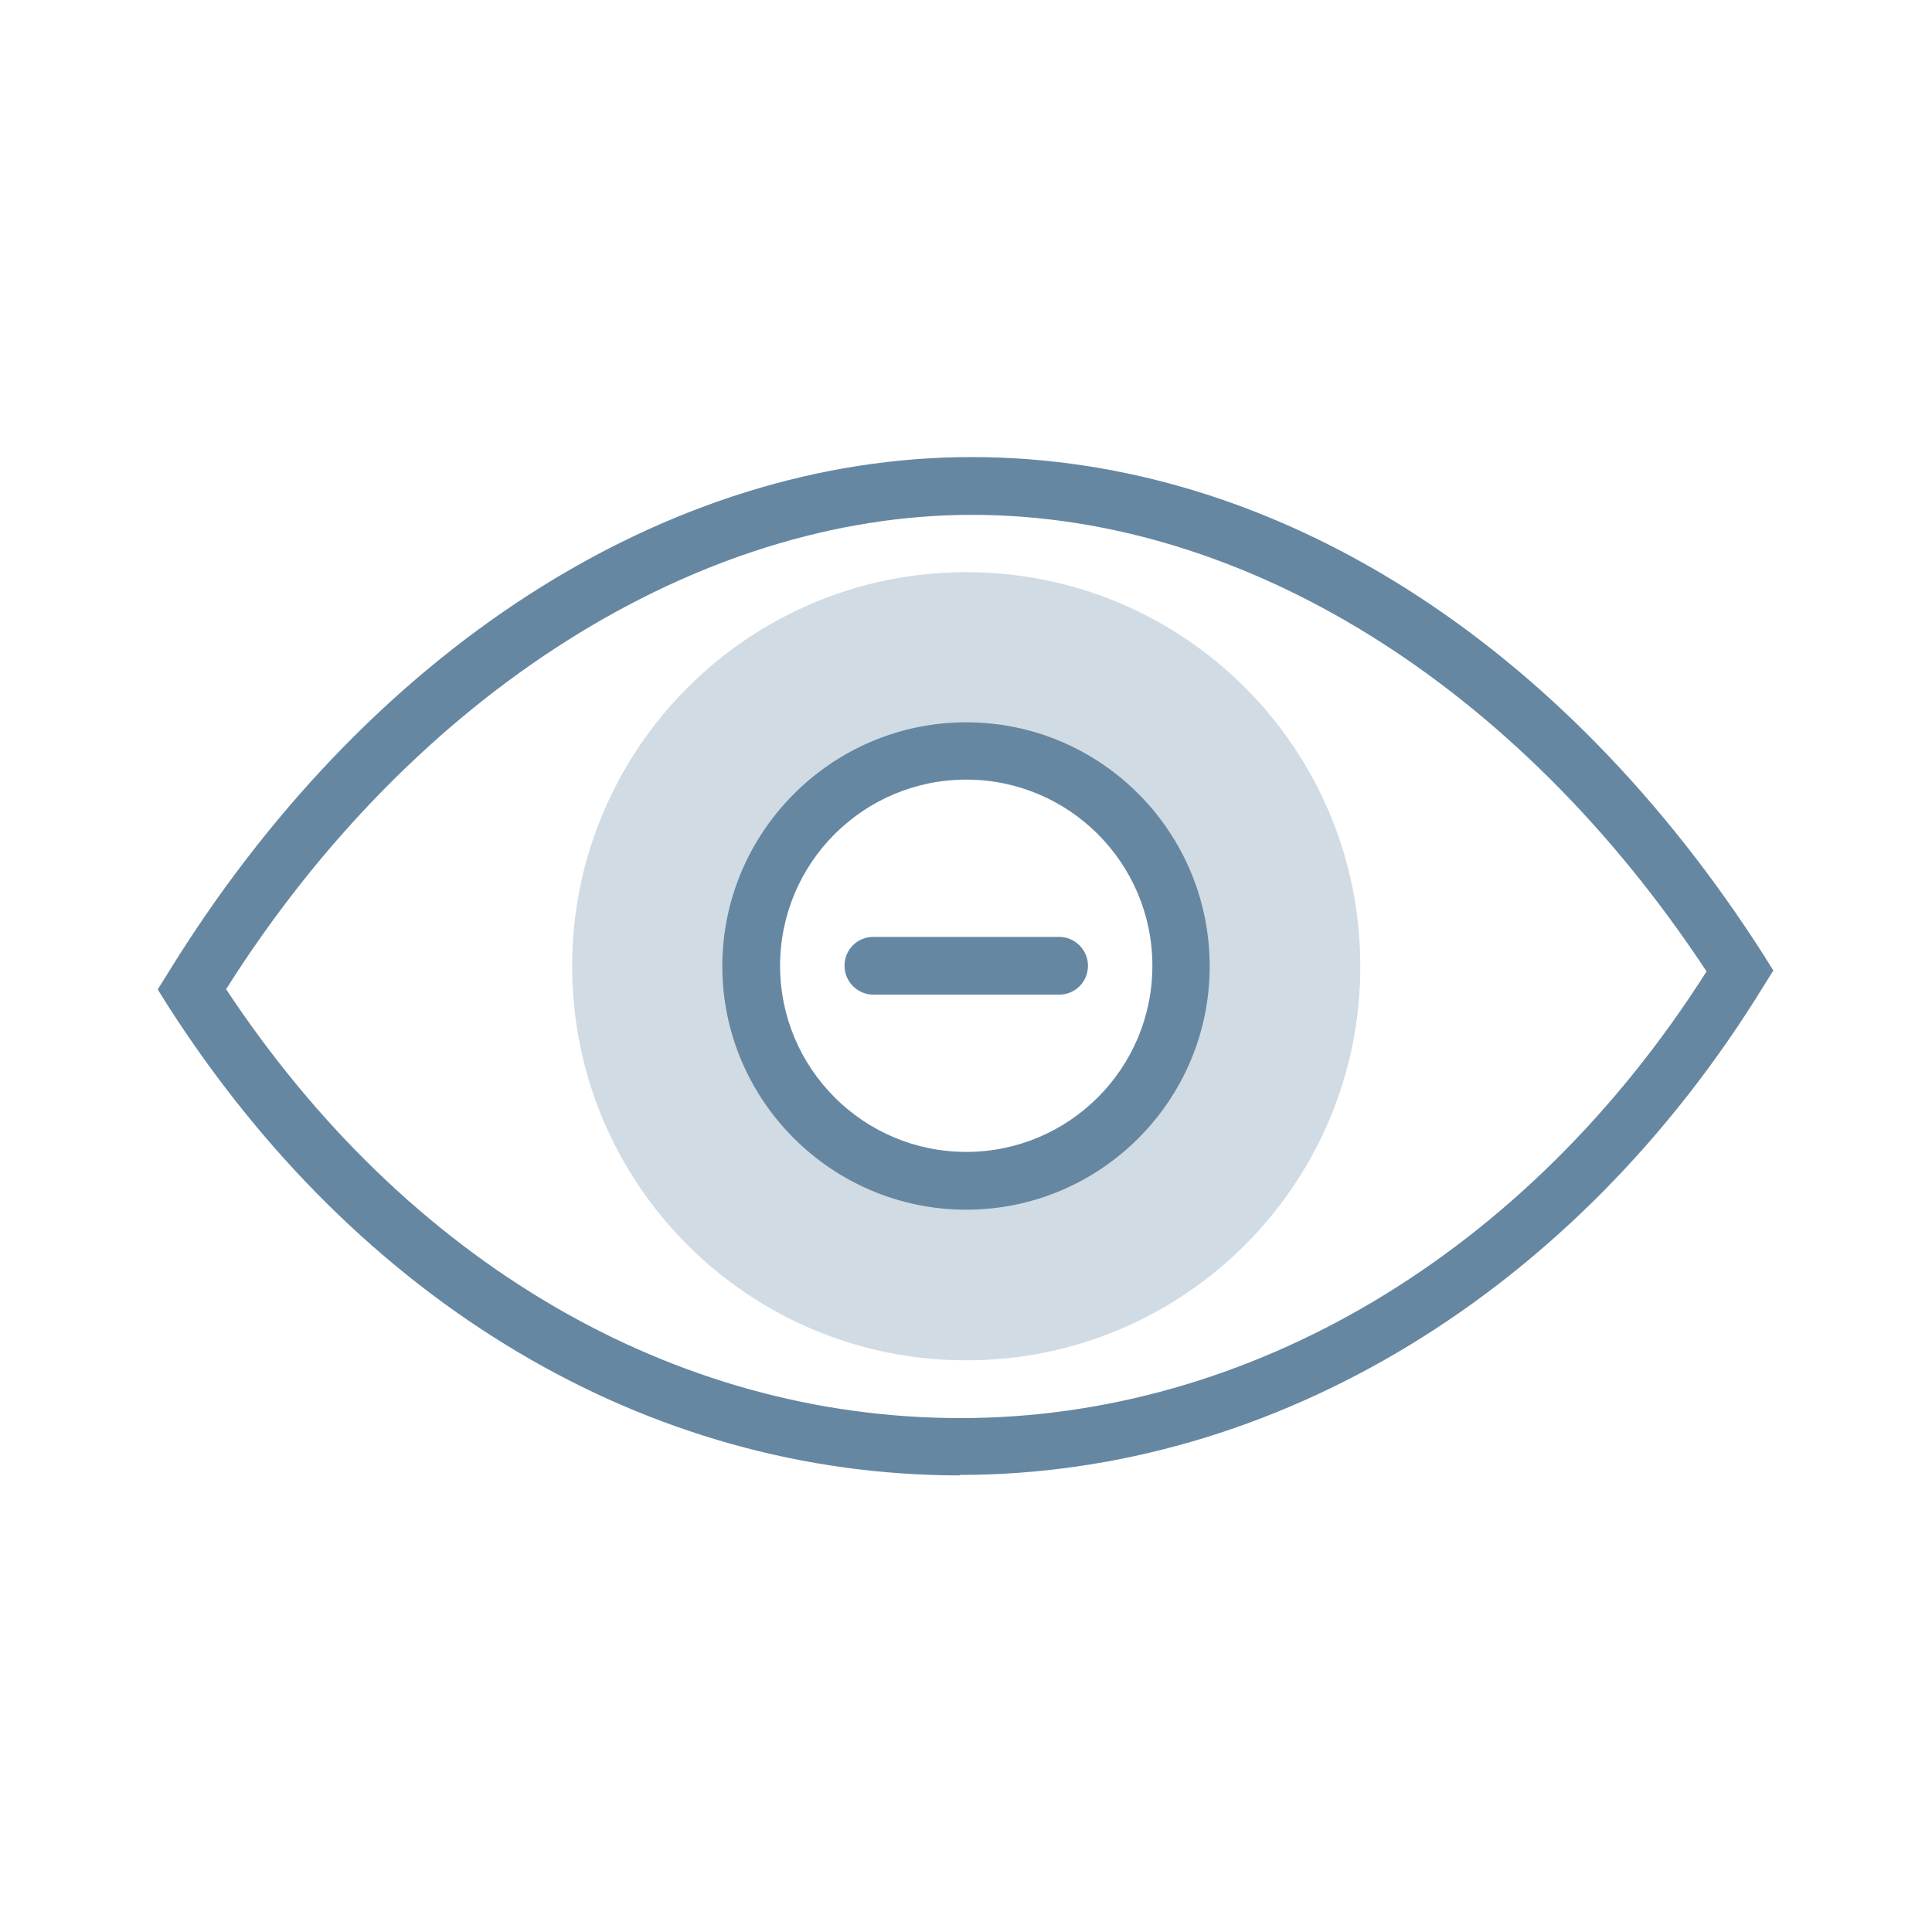
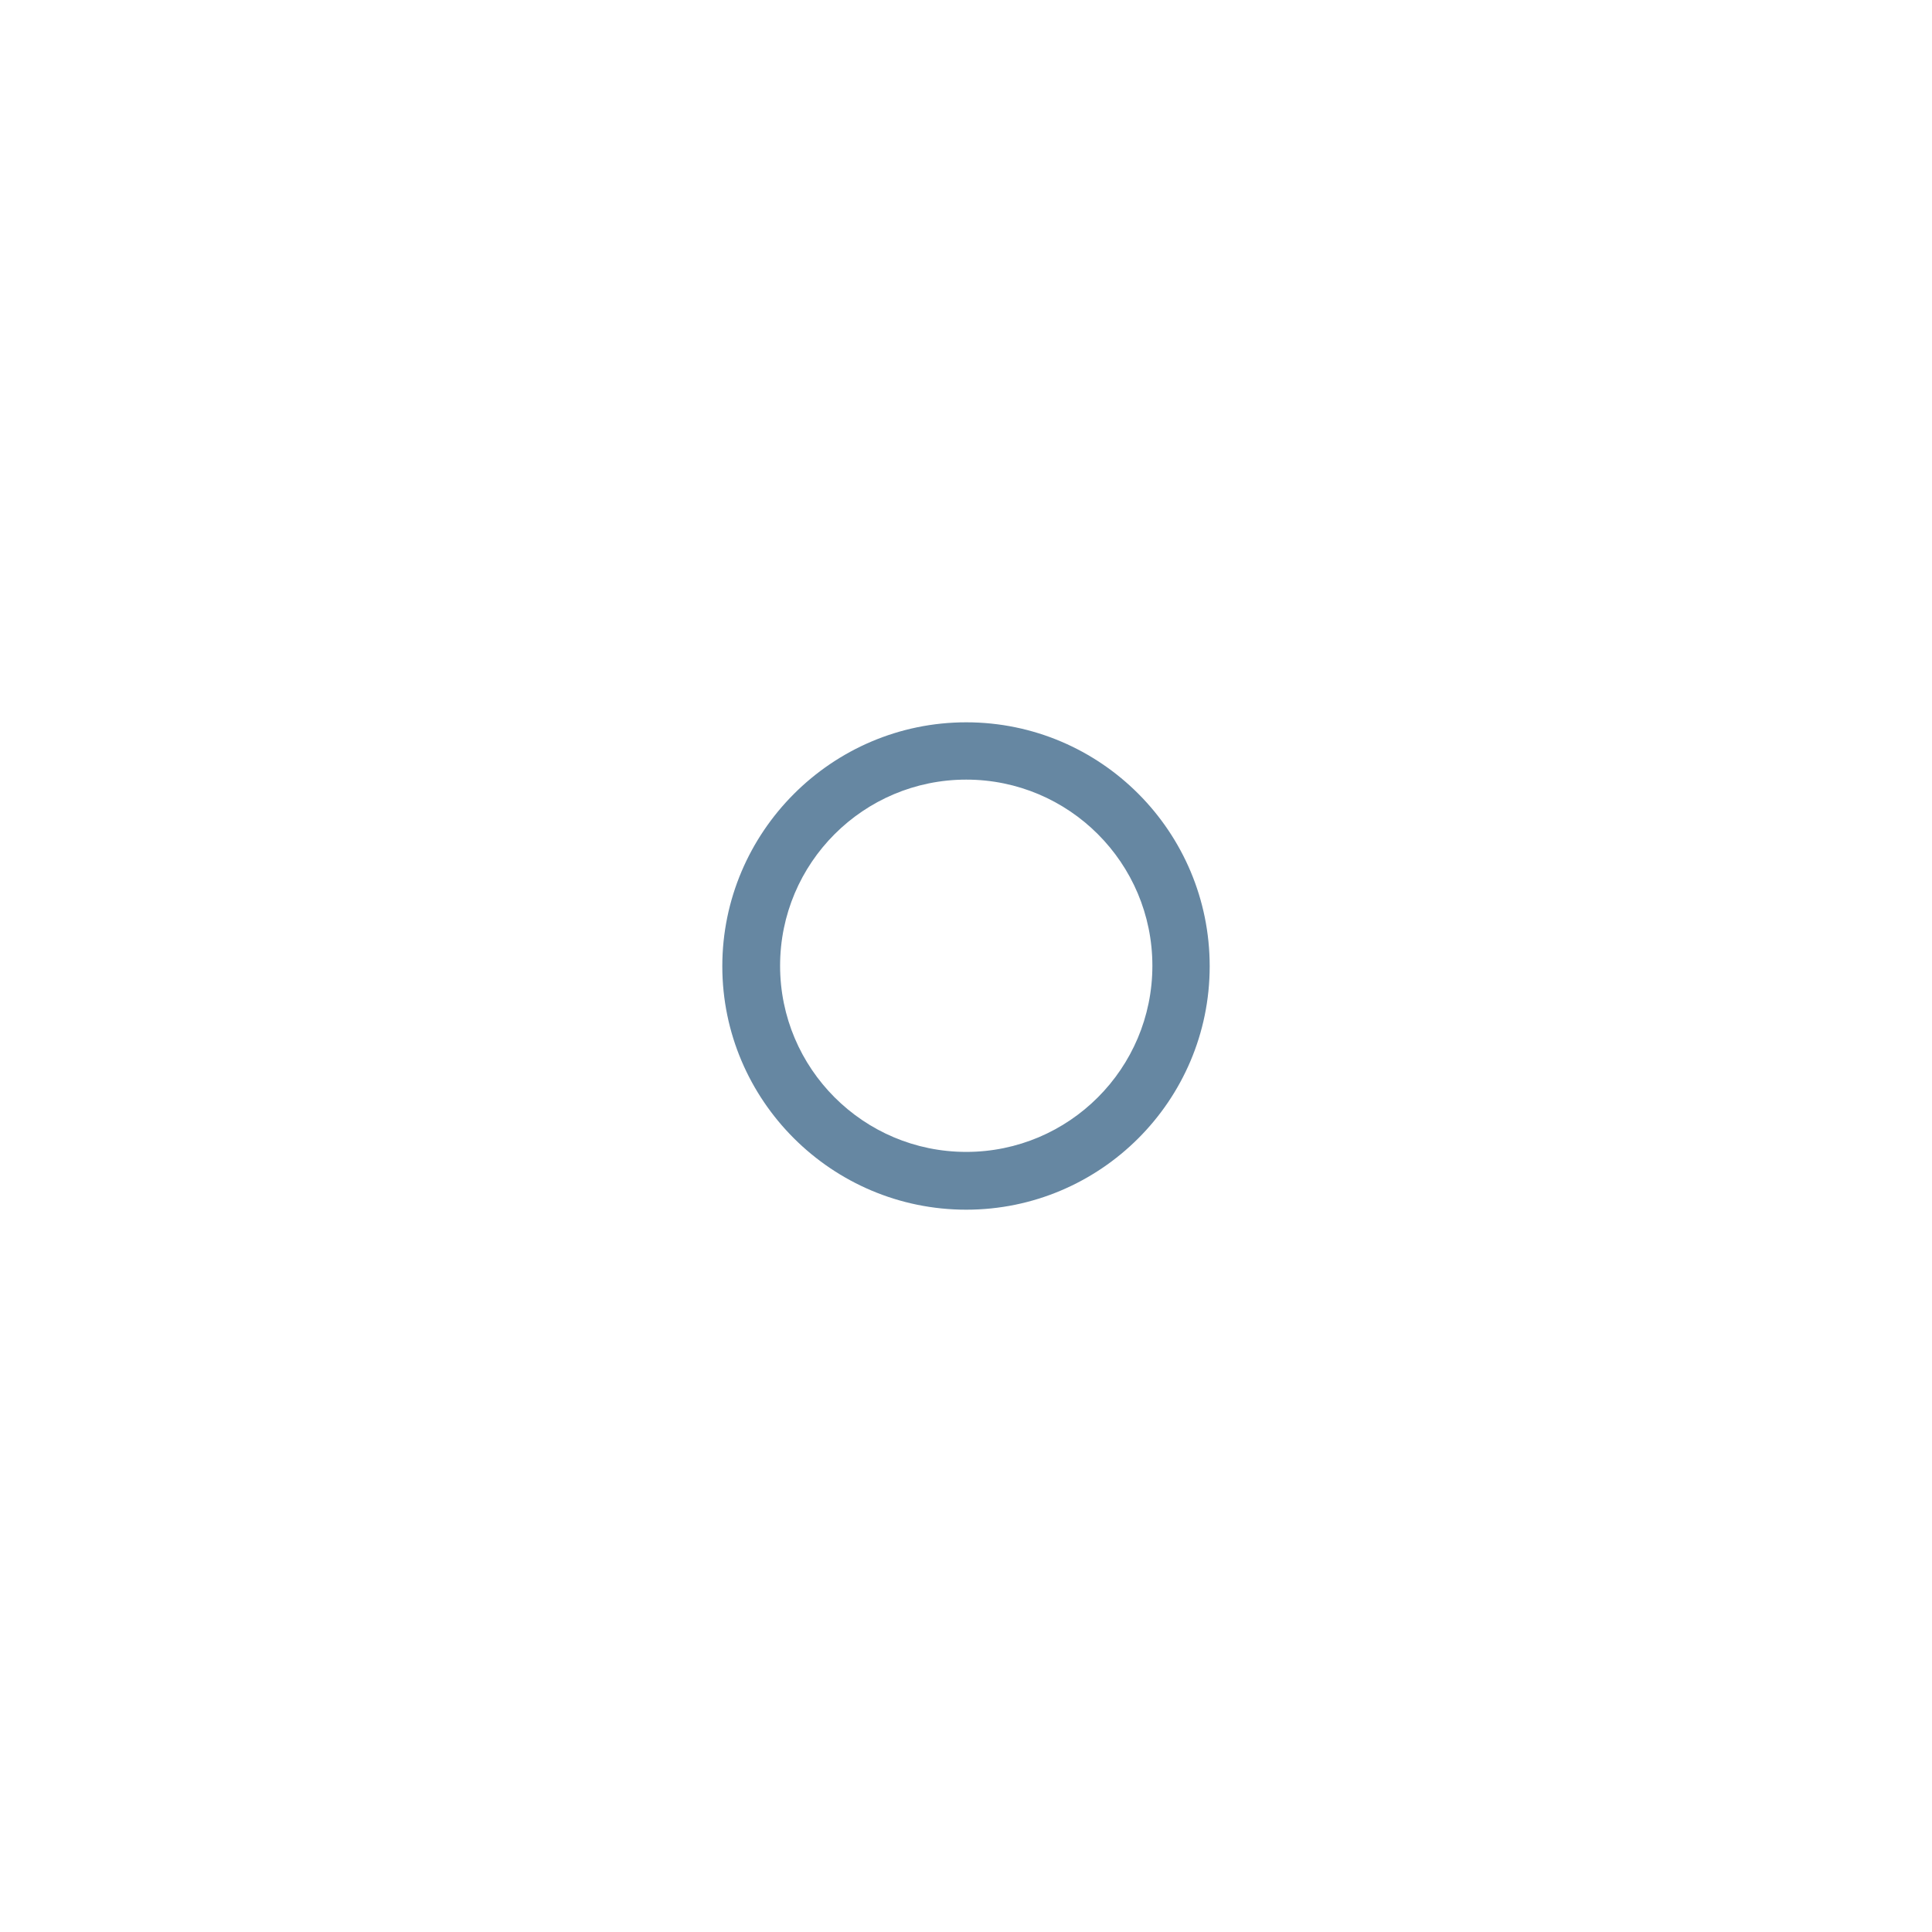
<svg xmlns="http://www.w3.org/2000/svg" id="Livello_2" data-name="Livello 2" viewBox="0 0 40.79 40.79">
  <defs>
    <style>
      .cls-1 {
        fill: none;
      }

      .cls-1, .cls-2, .cls-3 {
        stroke-width: 0px;
      }

      .cls-2, .cls-3 {
        fill: #6687a2;
      }

      .cls-3 {
        opacity: .3;
      }
    </style>
  </defs>
  <g id="Livello_1-2" data-name="Livello 1">
    <g>
      <rect class="cls-1" width="40.79" height="40.79" />
      <g>
-         <path class="cls-2" d="M20.27,31.15c-6.6,0-12.7-3.62-16.74-9.94l-.2-.32.2-.32c4.2-6.84,10.55-10.92,16.98-10.92s12.52,3.93,16.73,10.52l.2.32-.2.32c-3.97,6.47-10.32,10.33-16.98,10.33ZM4.77,20.88c3.81,5.76,9.44,9.06,15.51,9.06s11.94-3.43,15.75-9.43c-3.98-6.04-9.75-9.64-15.51-9.64s-11.78,3.74-15.75,10.02Z" />
        <path class="cls-2" d="M20.4,25.54c-2.84,0-5.15-2.31-5.15-5.14s2.31-5.15,5.15-5.15,5.14,2.31,5.14,5.15-2.31,5.14-5.14,5.14ZM20.4,16.46c-2.17,0-3.93,1.76-3.93,3.93s1.76,3.93,3.93,3.93,3.93-1.76,3.93-3.93-1.76-3.93-3.93-3.93Z" />
-         <path class="cls-3" d="M20.4,12.08c-4.59,0-8.32,3.72-8.32,8.32s3.72,8.32,8.32,8.32,8.32-3.72,8.32-8.32-3.72-8.32-8.32-8.32ZM20.4,24.93c-2.5,0-4.54-2.04-4.54-4.54s2.04-4.54,4.54-4.54,4.54,2.04,4.54,4.54-2.04,4.54-4.54,4.54Z" />
-         <path class="cls-2" d="M22.36,21h-3.92c-.33,0-.61-.27-.61-.61s.27-.61.61-.61h3.92c.33,0,.61.27.61.61s-.27.61-.61.61Z" />
      </g>
    </g>
  </g>
</svg>